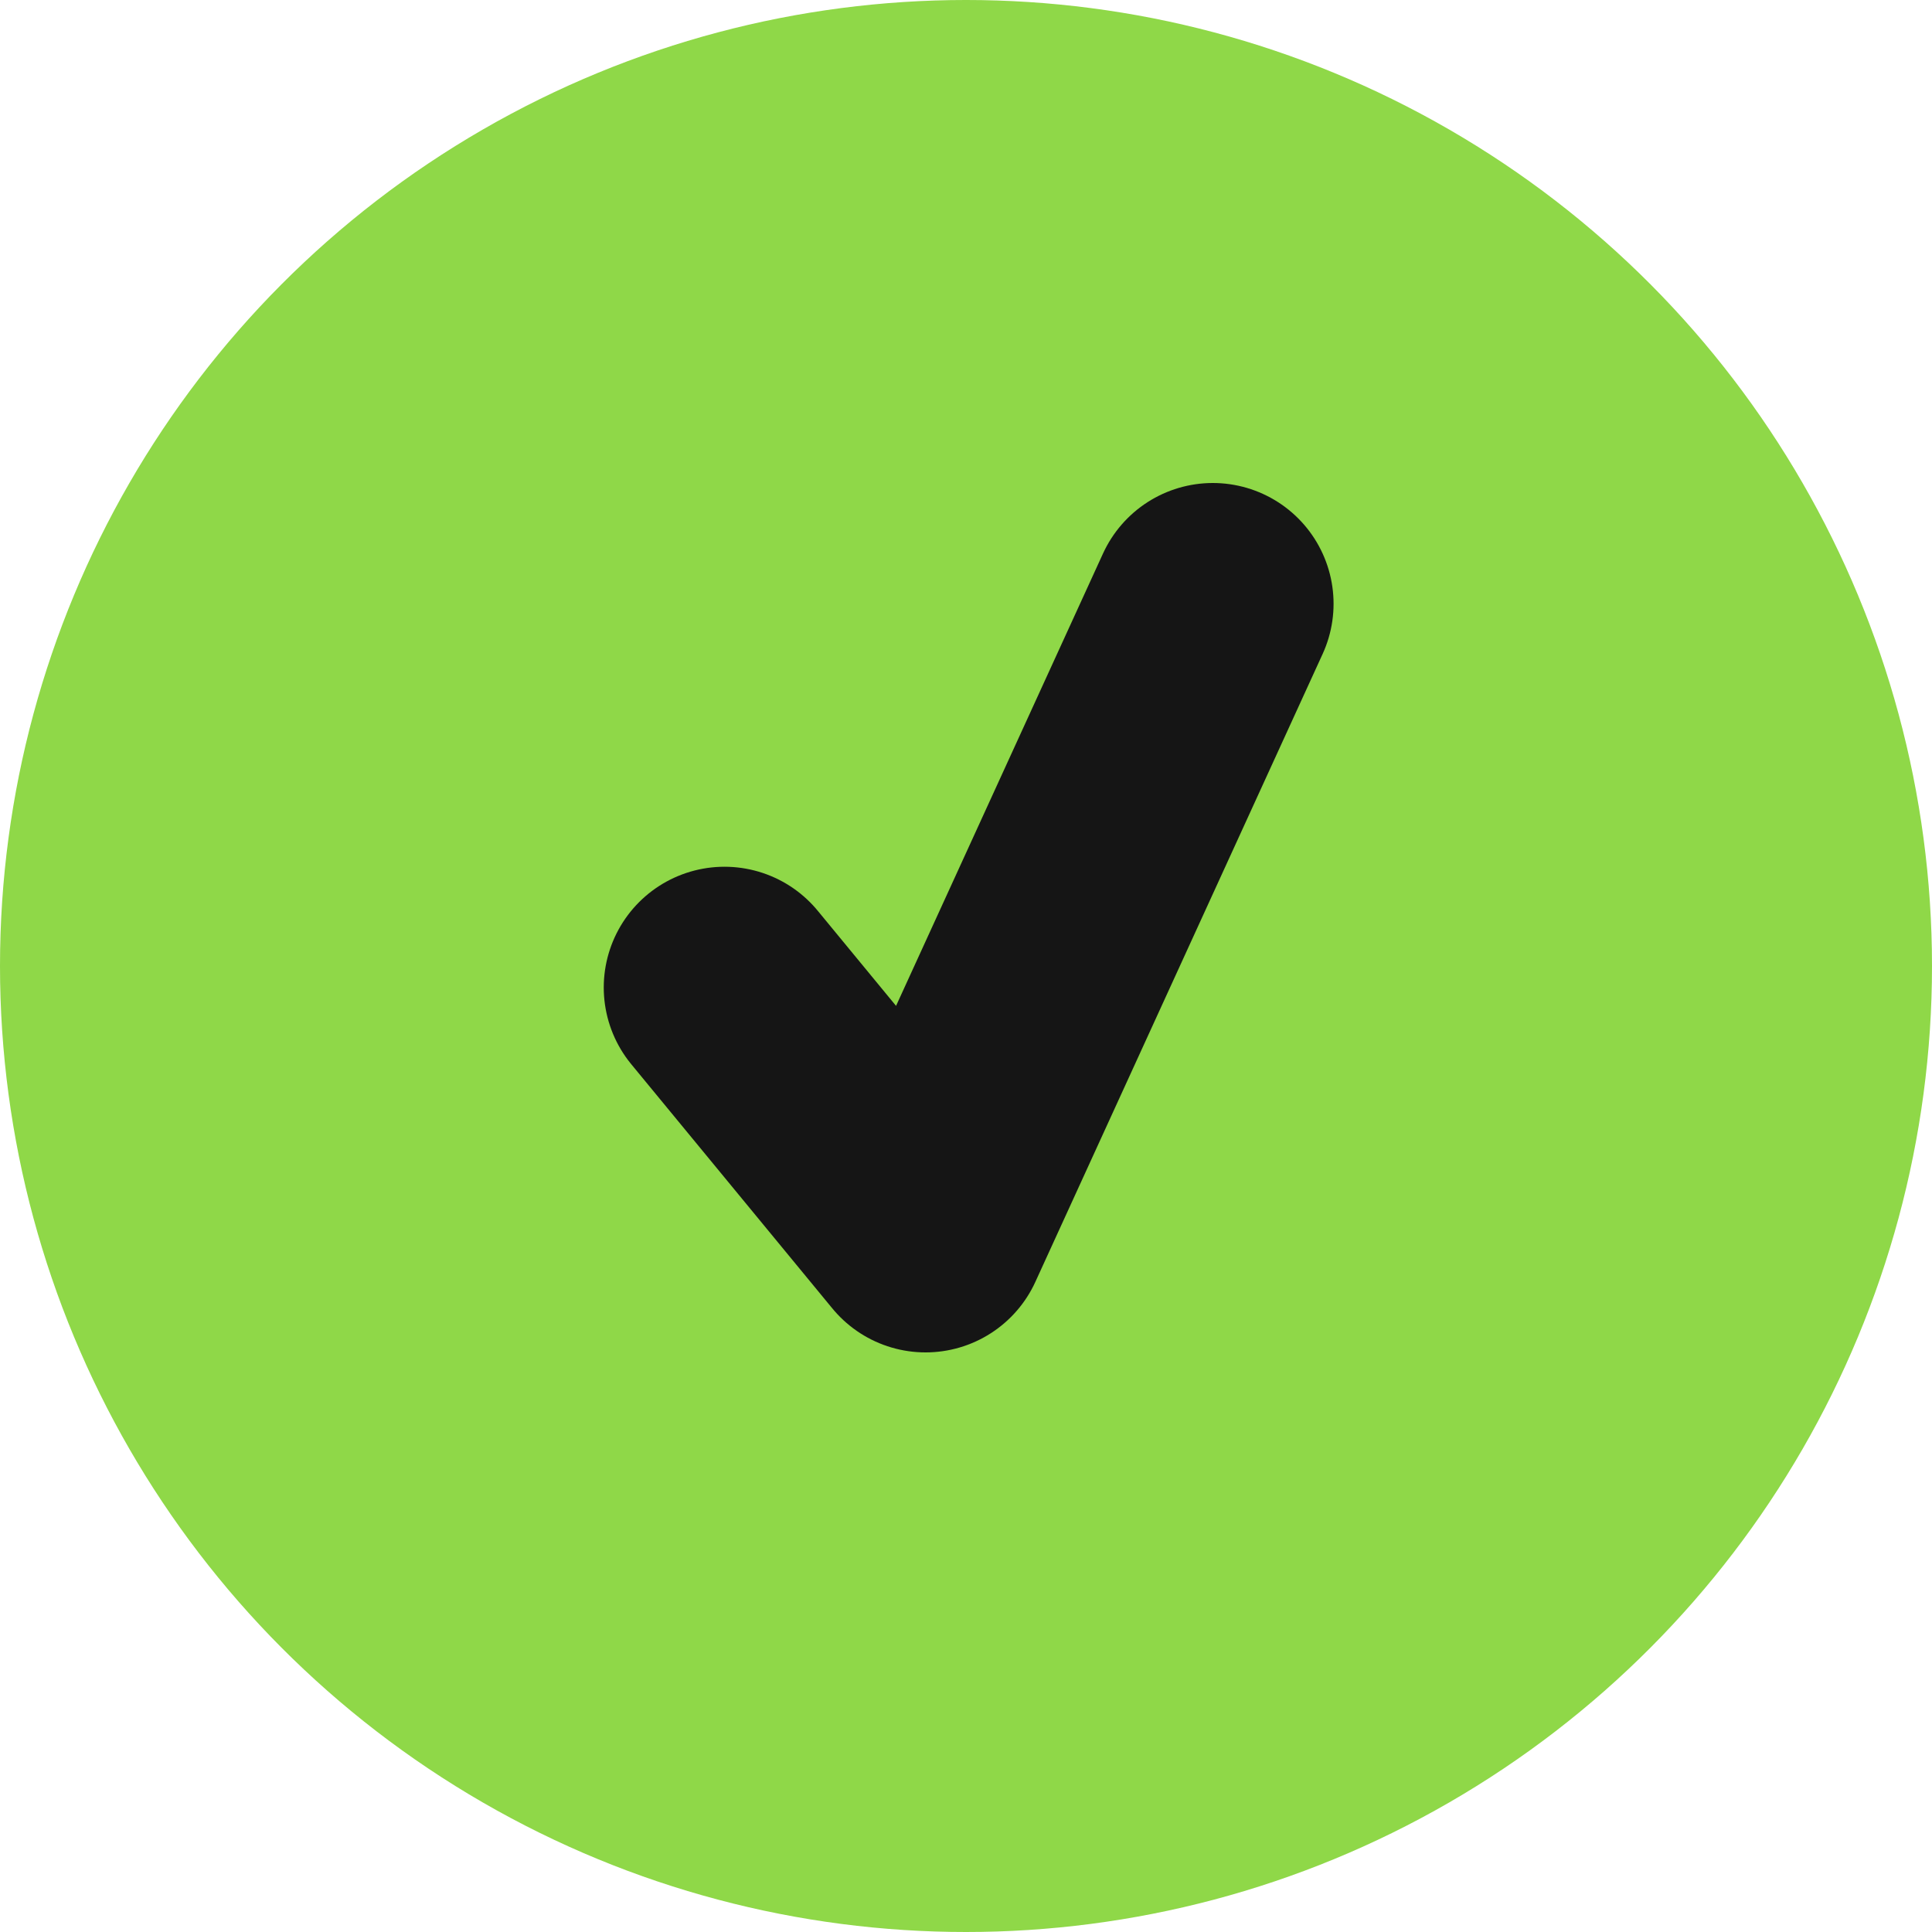
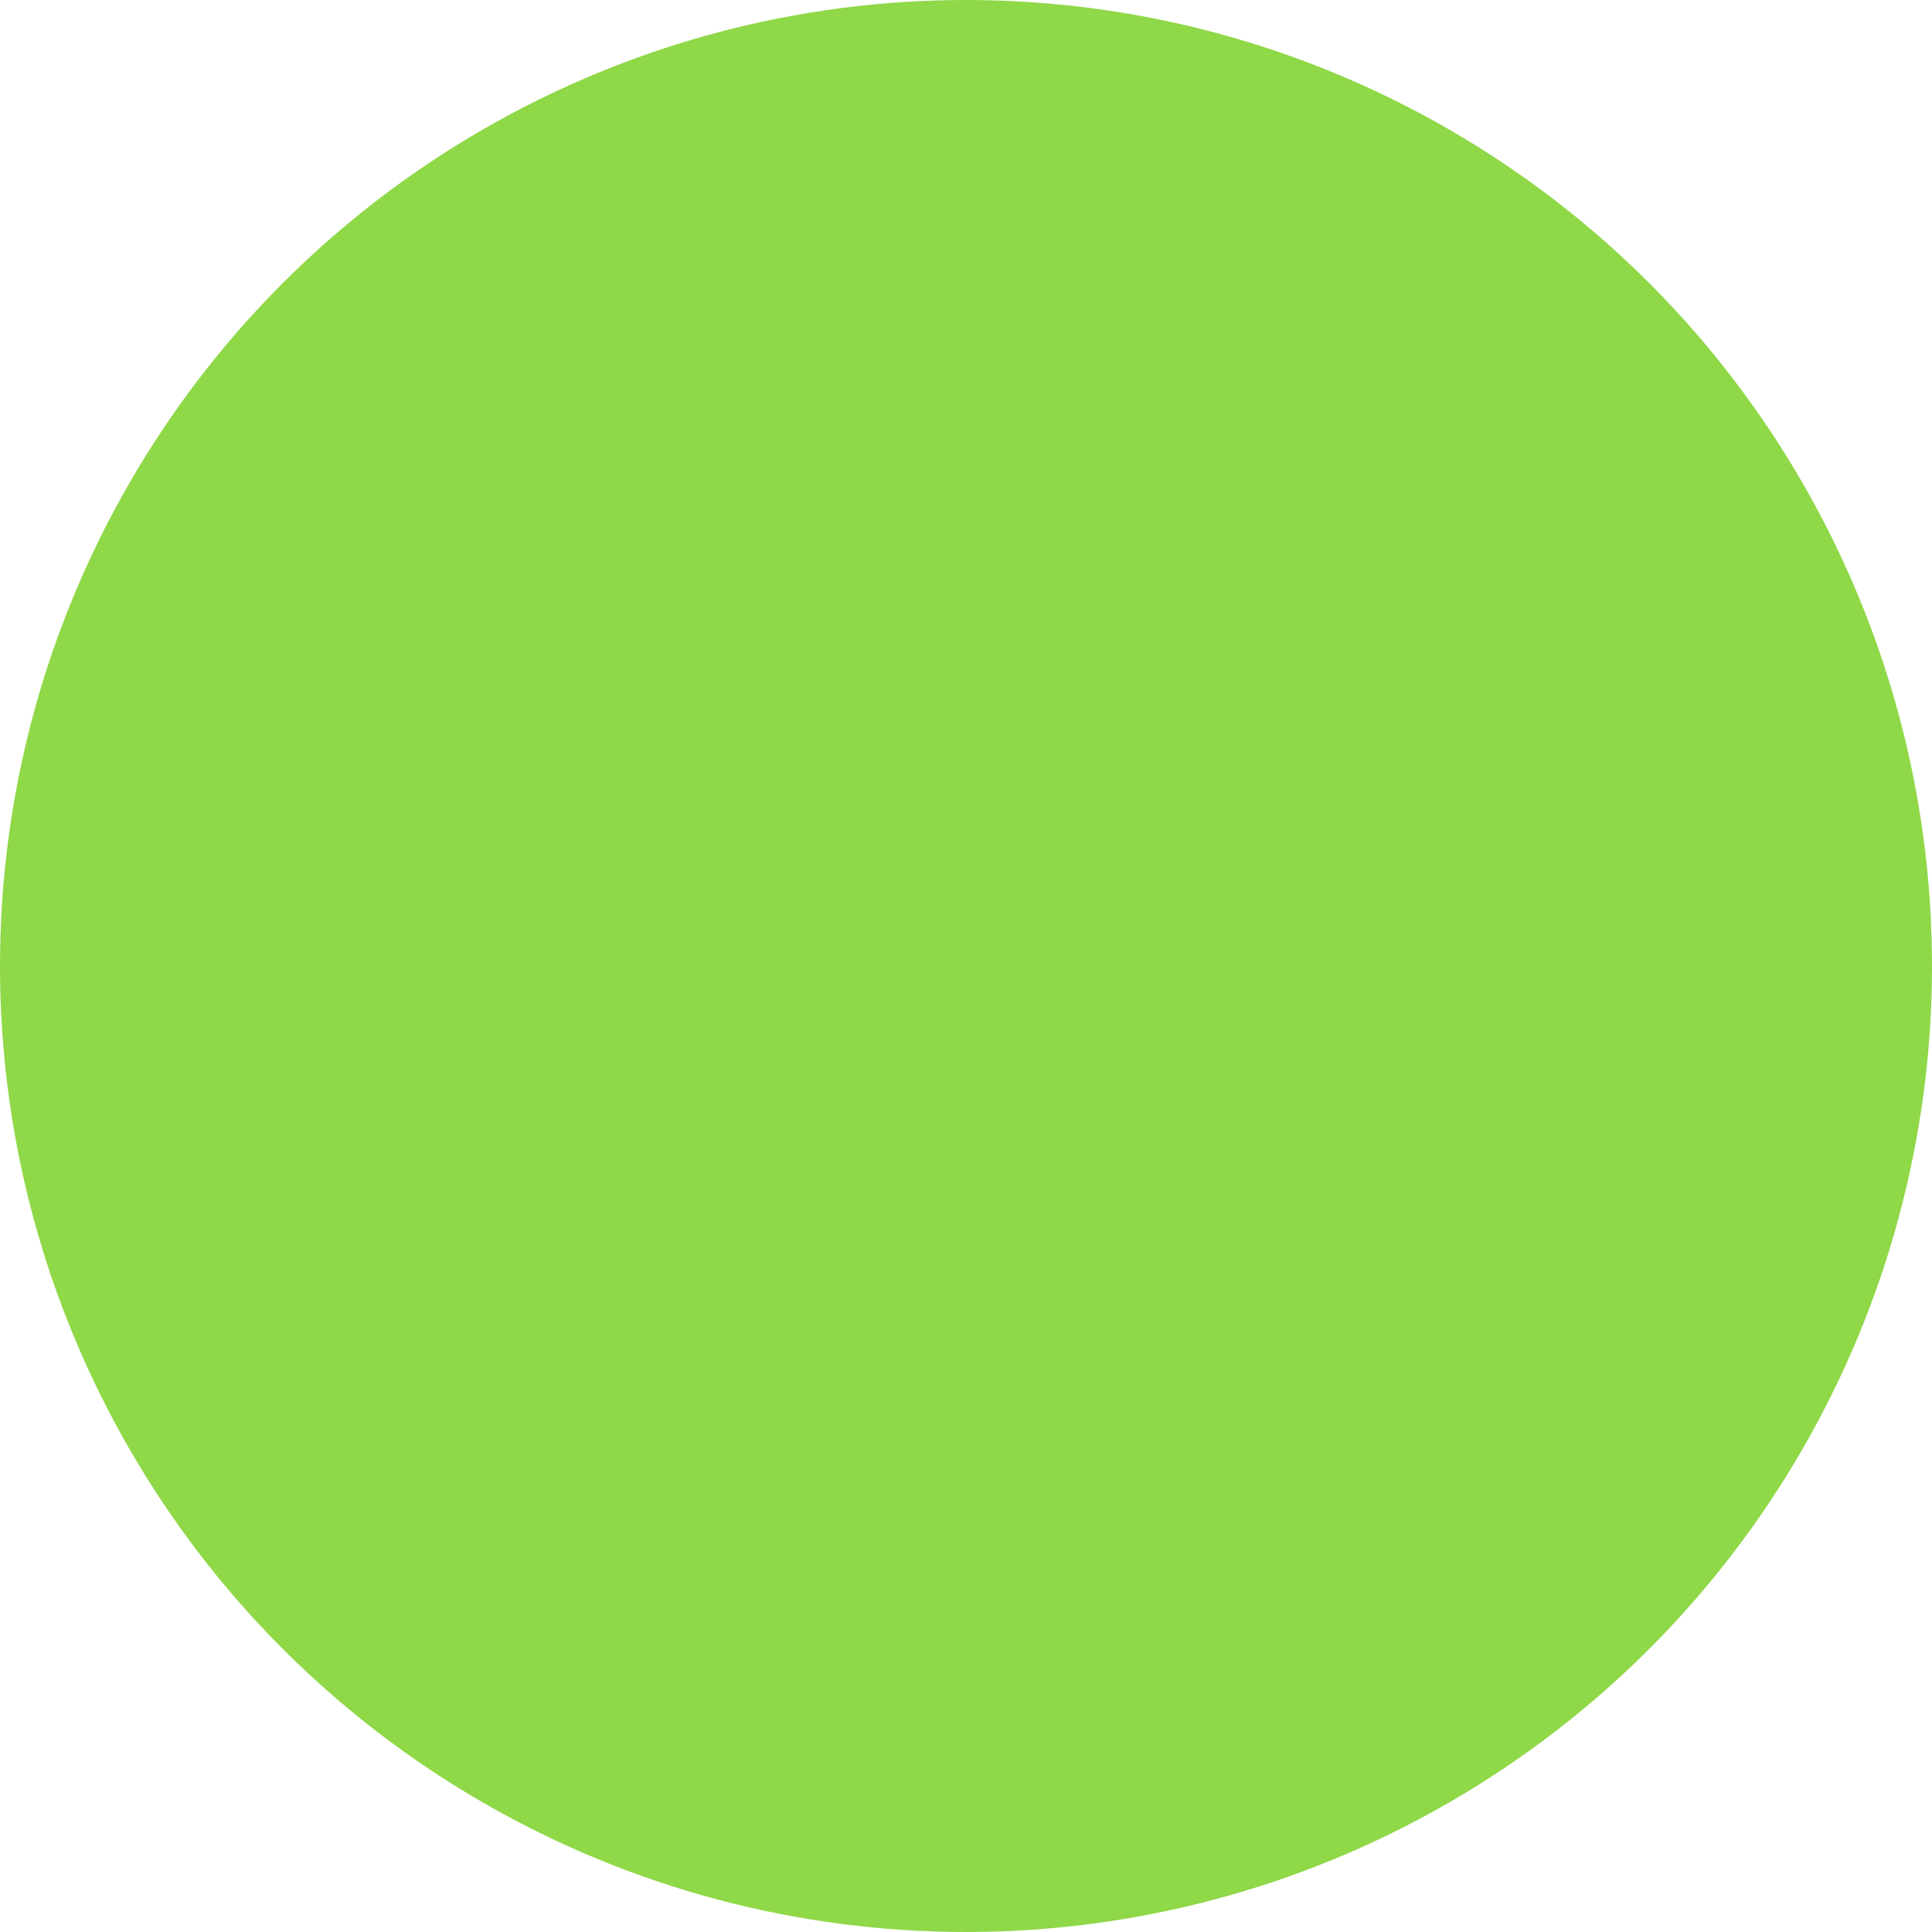
<svg xmlns="http://www.w3.org/2000/svg" width="16" height="16" viewBox="0 0 16 16" fill="none">
  <circle cx="8" cy="8" r="8" fill="#8FD848" />
-   <path d="M6 8.178L7.665 10.2L10.044 5" stroke="#151515" stroke-width="2" stroke-linecap="round" stroke-linejoin="round" />
</svg>